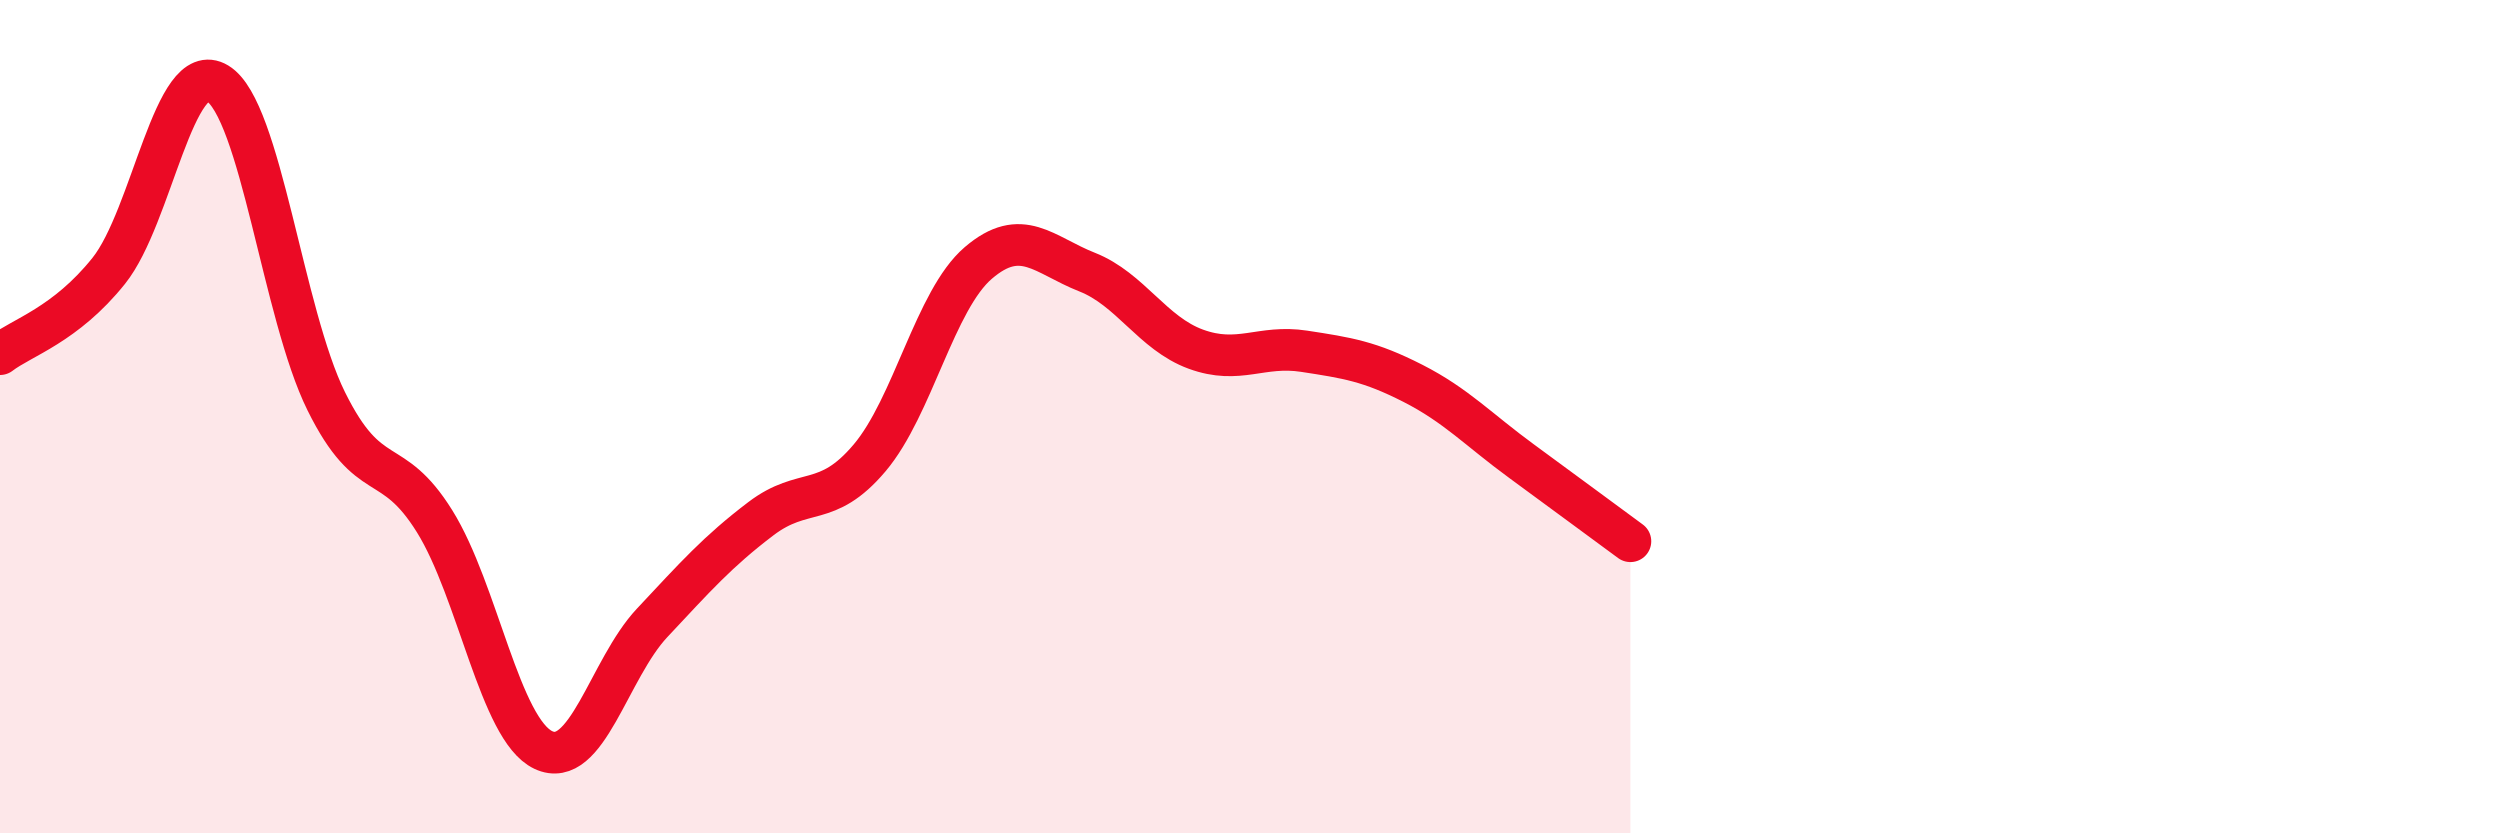
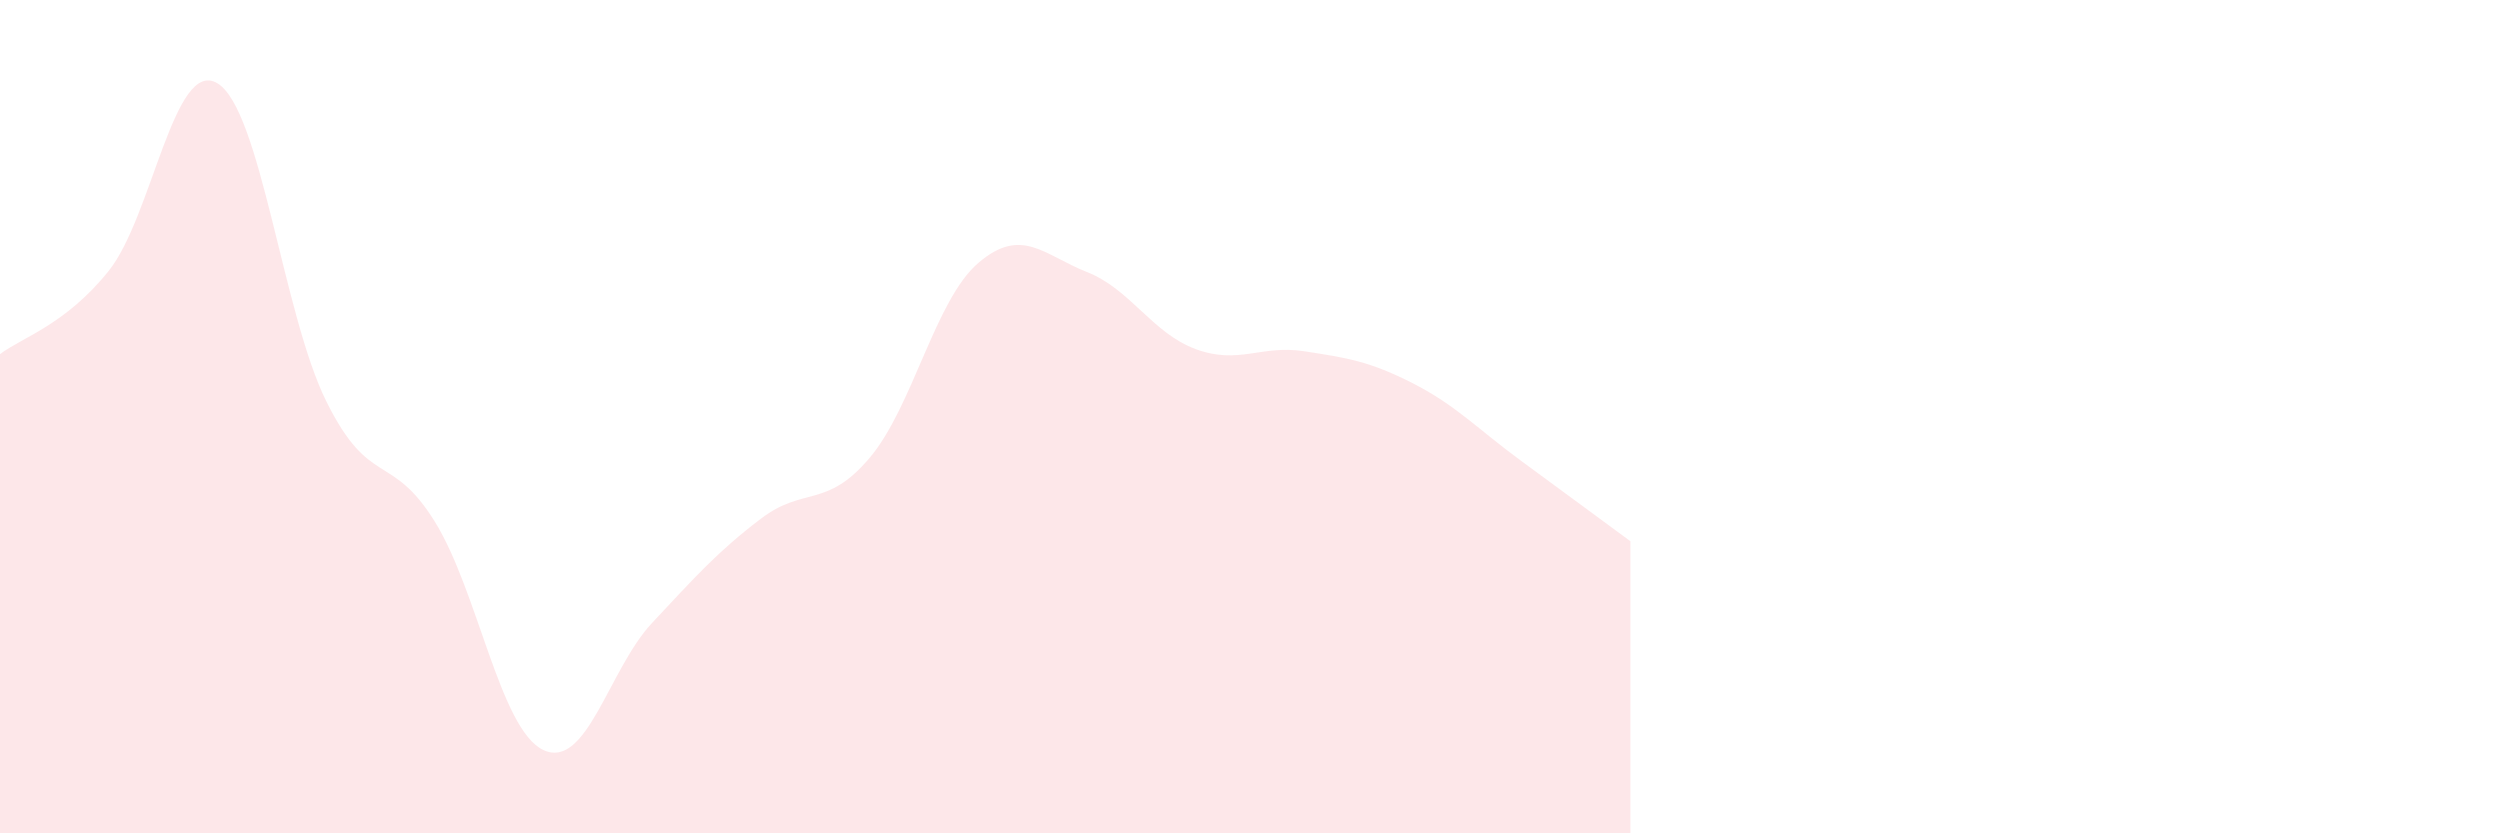
<svg xmlns="http://www.w3.org/2000/svg" width="60" height="20" viewBox="0 0 60 20">
  <path d="M 0,8.5 C 0.52,8.1 1.57,7.8 2.61,6.5 C 3.65,5.2 4.18,1.37 5.22,2 C 6.26,2.63 6.79,7.53 7.83,9.63 C 8.87,11.73 9.39,10.84 10.43,12.51 C 11.47,14.18 12,17.51 13.04,18 C 14.08,18.49 14.61,16.06 15.65,14.95 C 16.69,13.84 17.22,13.24 18.26,12.45 C 19.3,11.66 19.83,12.22 20.87,10.99 C 21.91,9.76 22.44,7.2 23.48,6.31 C 24.52,5.42 25.05,6.12 26.09,6.53 C 27.13,6.94 27.66,8 28.7,8.38 C 29.74,8.76 30.26,8.27 31.3,8.43 C 32.34,8.59 32.87,8.67 33.91,9.2 C 34.95,9.73 35.48,10.31 36.52,11.07 C 37.56,11.83 38.61,12.61 39.13,12.99L39.13 20L0 20Z" fill="#EB0A25" opacity="0.1" stroke-linecap="round" stroke-linejoin="round" />
-   <path d="M 0,8.5 C 0.52,8.1 1.57,7.8 2.61,6.5 C 3.65,5.2 4.18,1.37 5.22,2 C 6.26,2.63 6.79,7.53 7.83,9.63 C 8.87,11.73 9.39,10.84 10.43,12.51 C 11.47,14.18 12,17.51 13.04,18 C 14.08,18.49 14.61,16.06 15.65,14.95 C 16.69,13.84 17.22,13.24 18.26,12.45 C 19.3,11.66 19.83,12.22 20.87,10.99 C 21.91,9.76 22.44,7.2 23.48,6.31 C 24.52,5.42 25.05,6.12 26.09,6.53 C 27.13,6.94 27.66,8 28.7,8.38 C 29.74,8.76 30.26,8.27 31.3,8.43 C 32.34,8.59 32.87,8.67 33.91,9.2 C 34.95,9.73 35.48,10.31 36.52,11.07 C 37.56,11.83 38.61,12.61 39.13,12.99" stroke="#EB0A25" stroke-width="1" fill="none" stroke-linecap="round" stroke-linejoin="round" />
</svg>